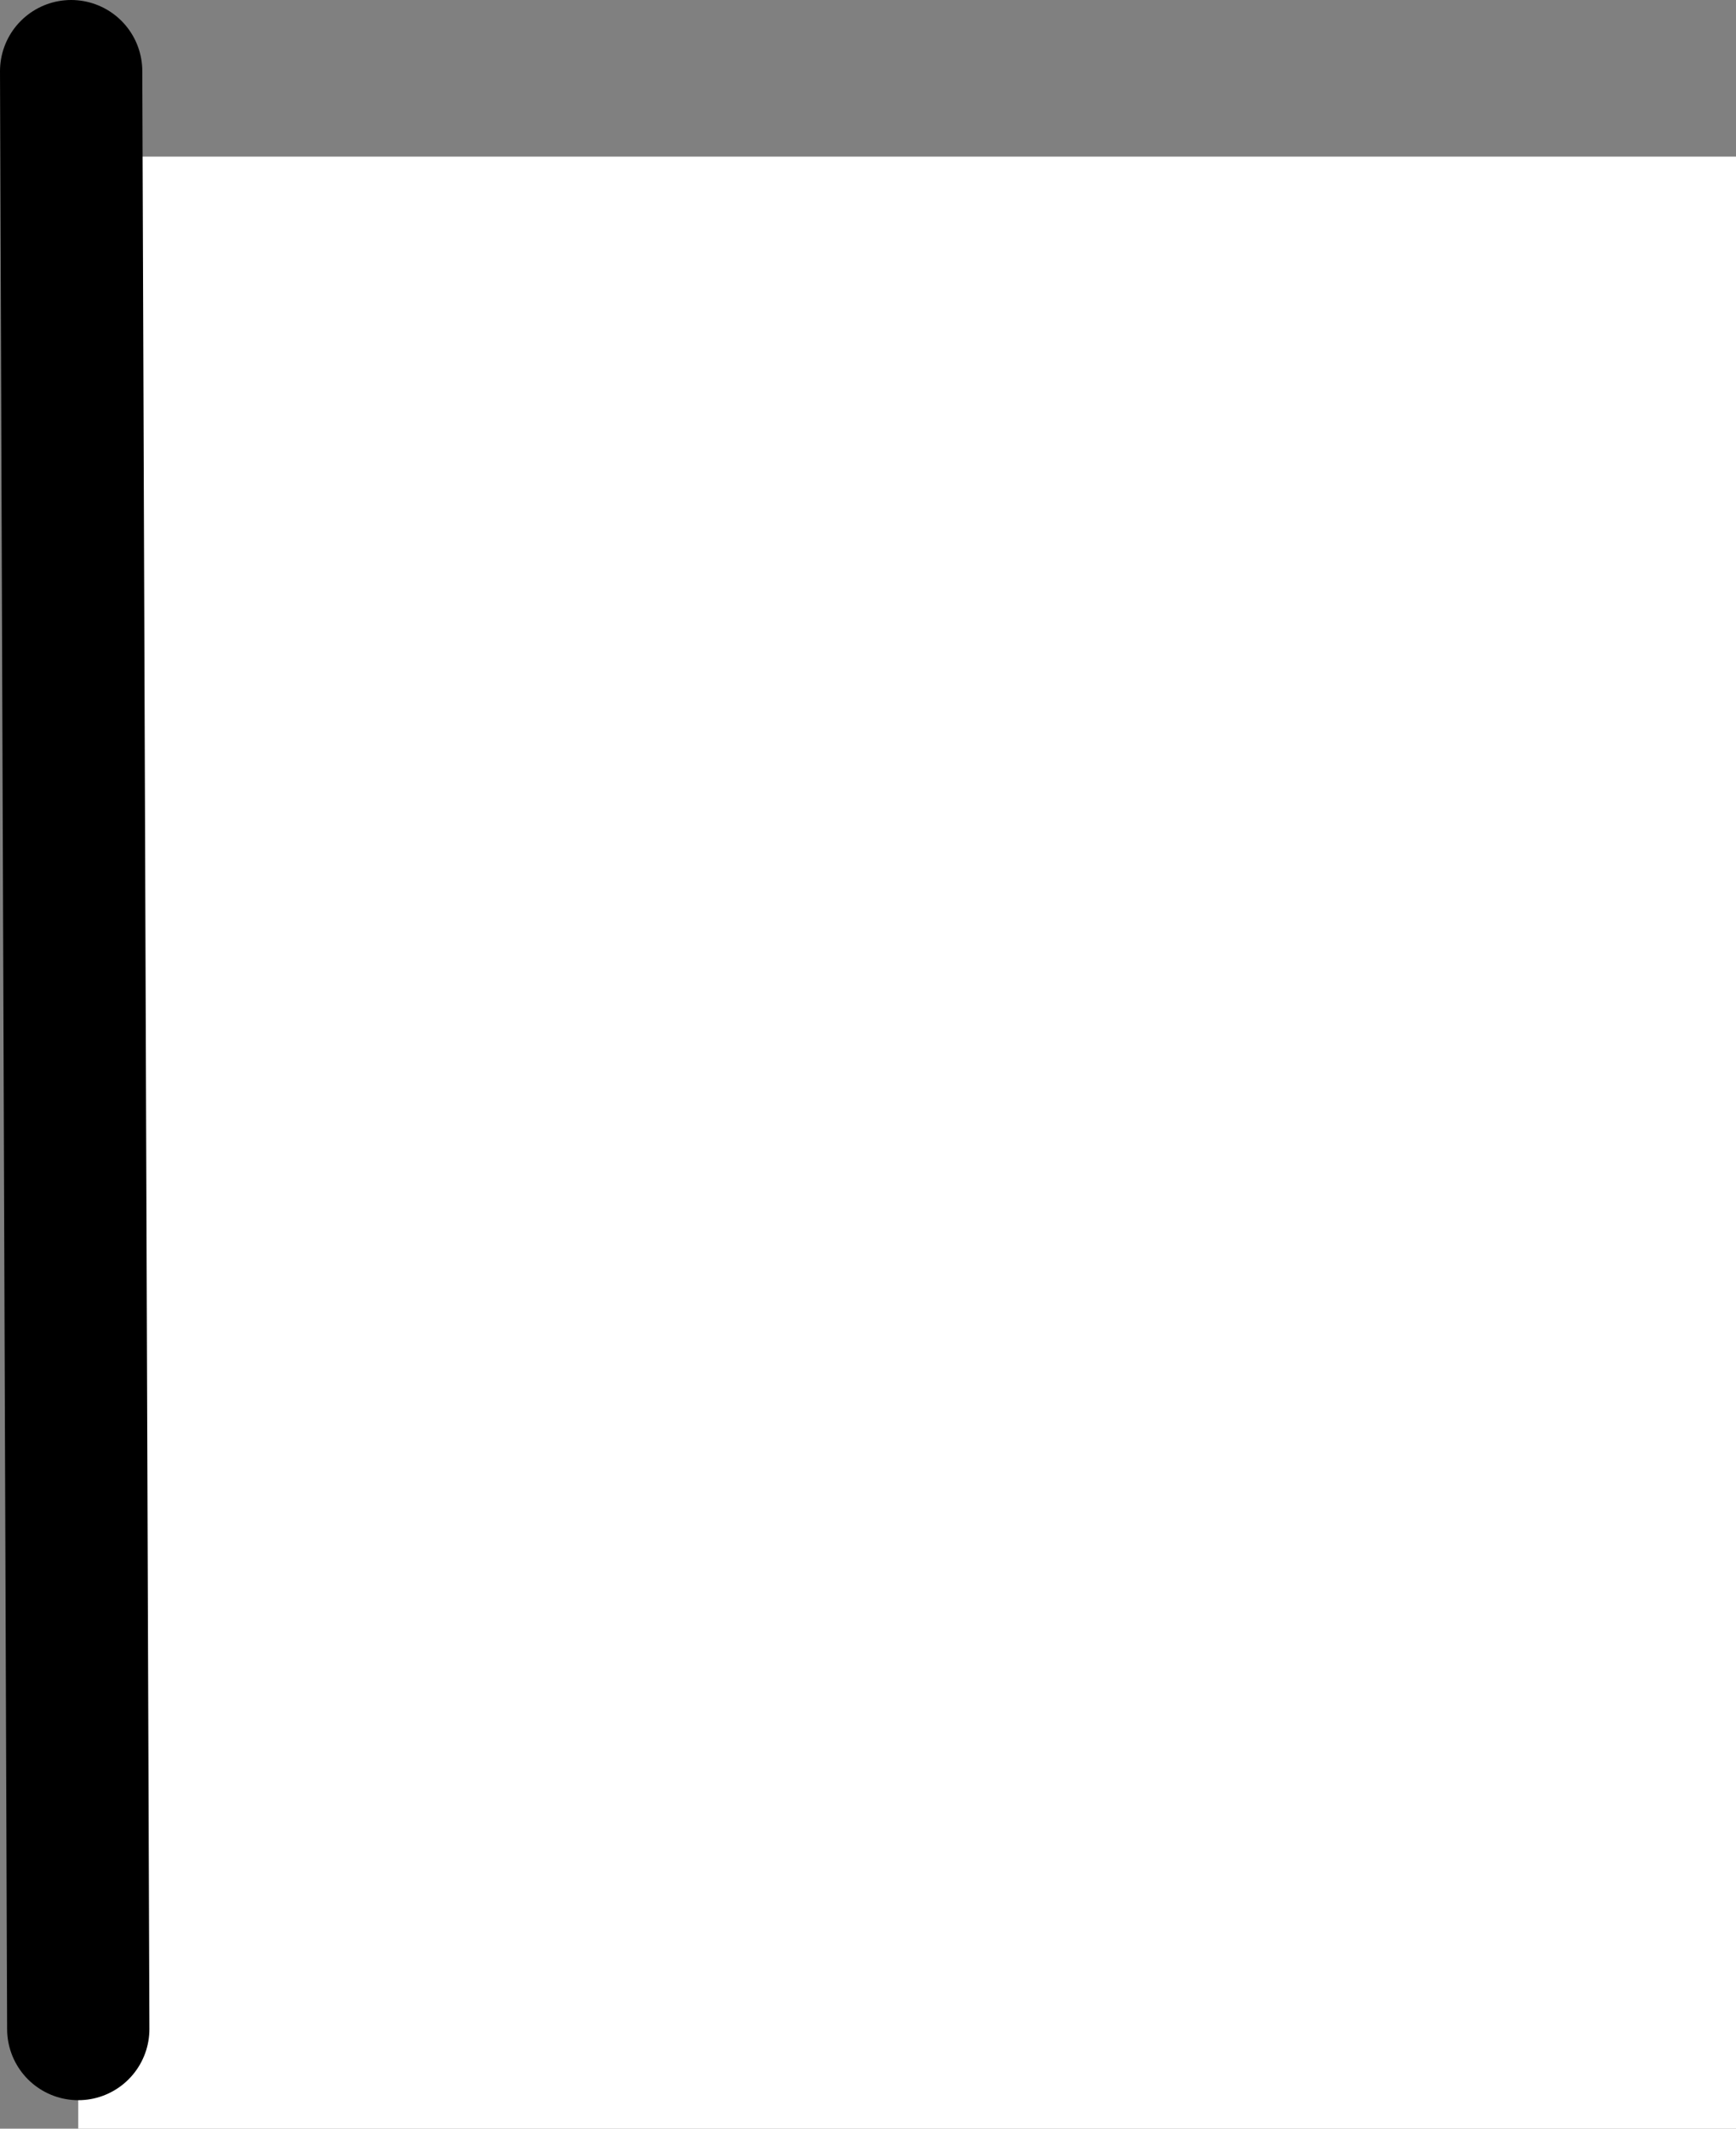
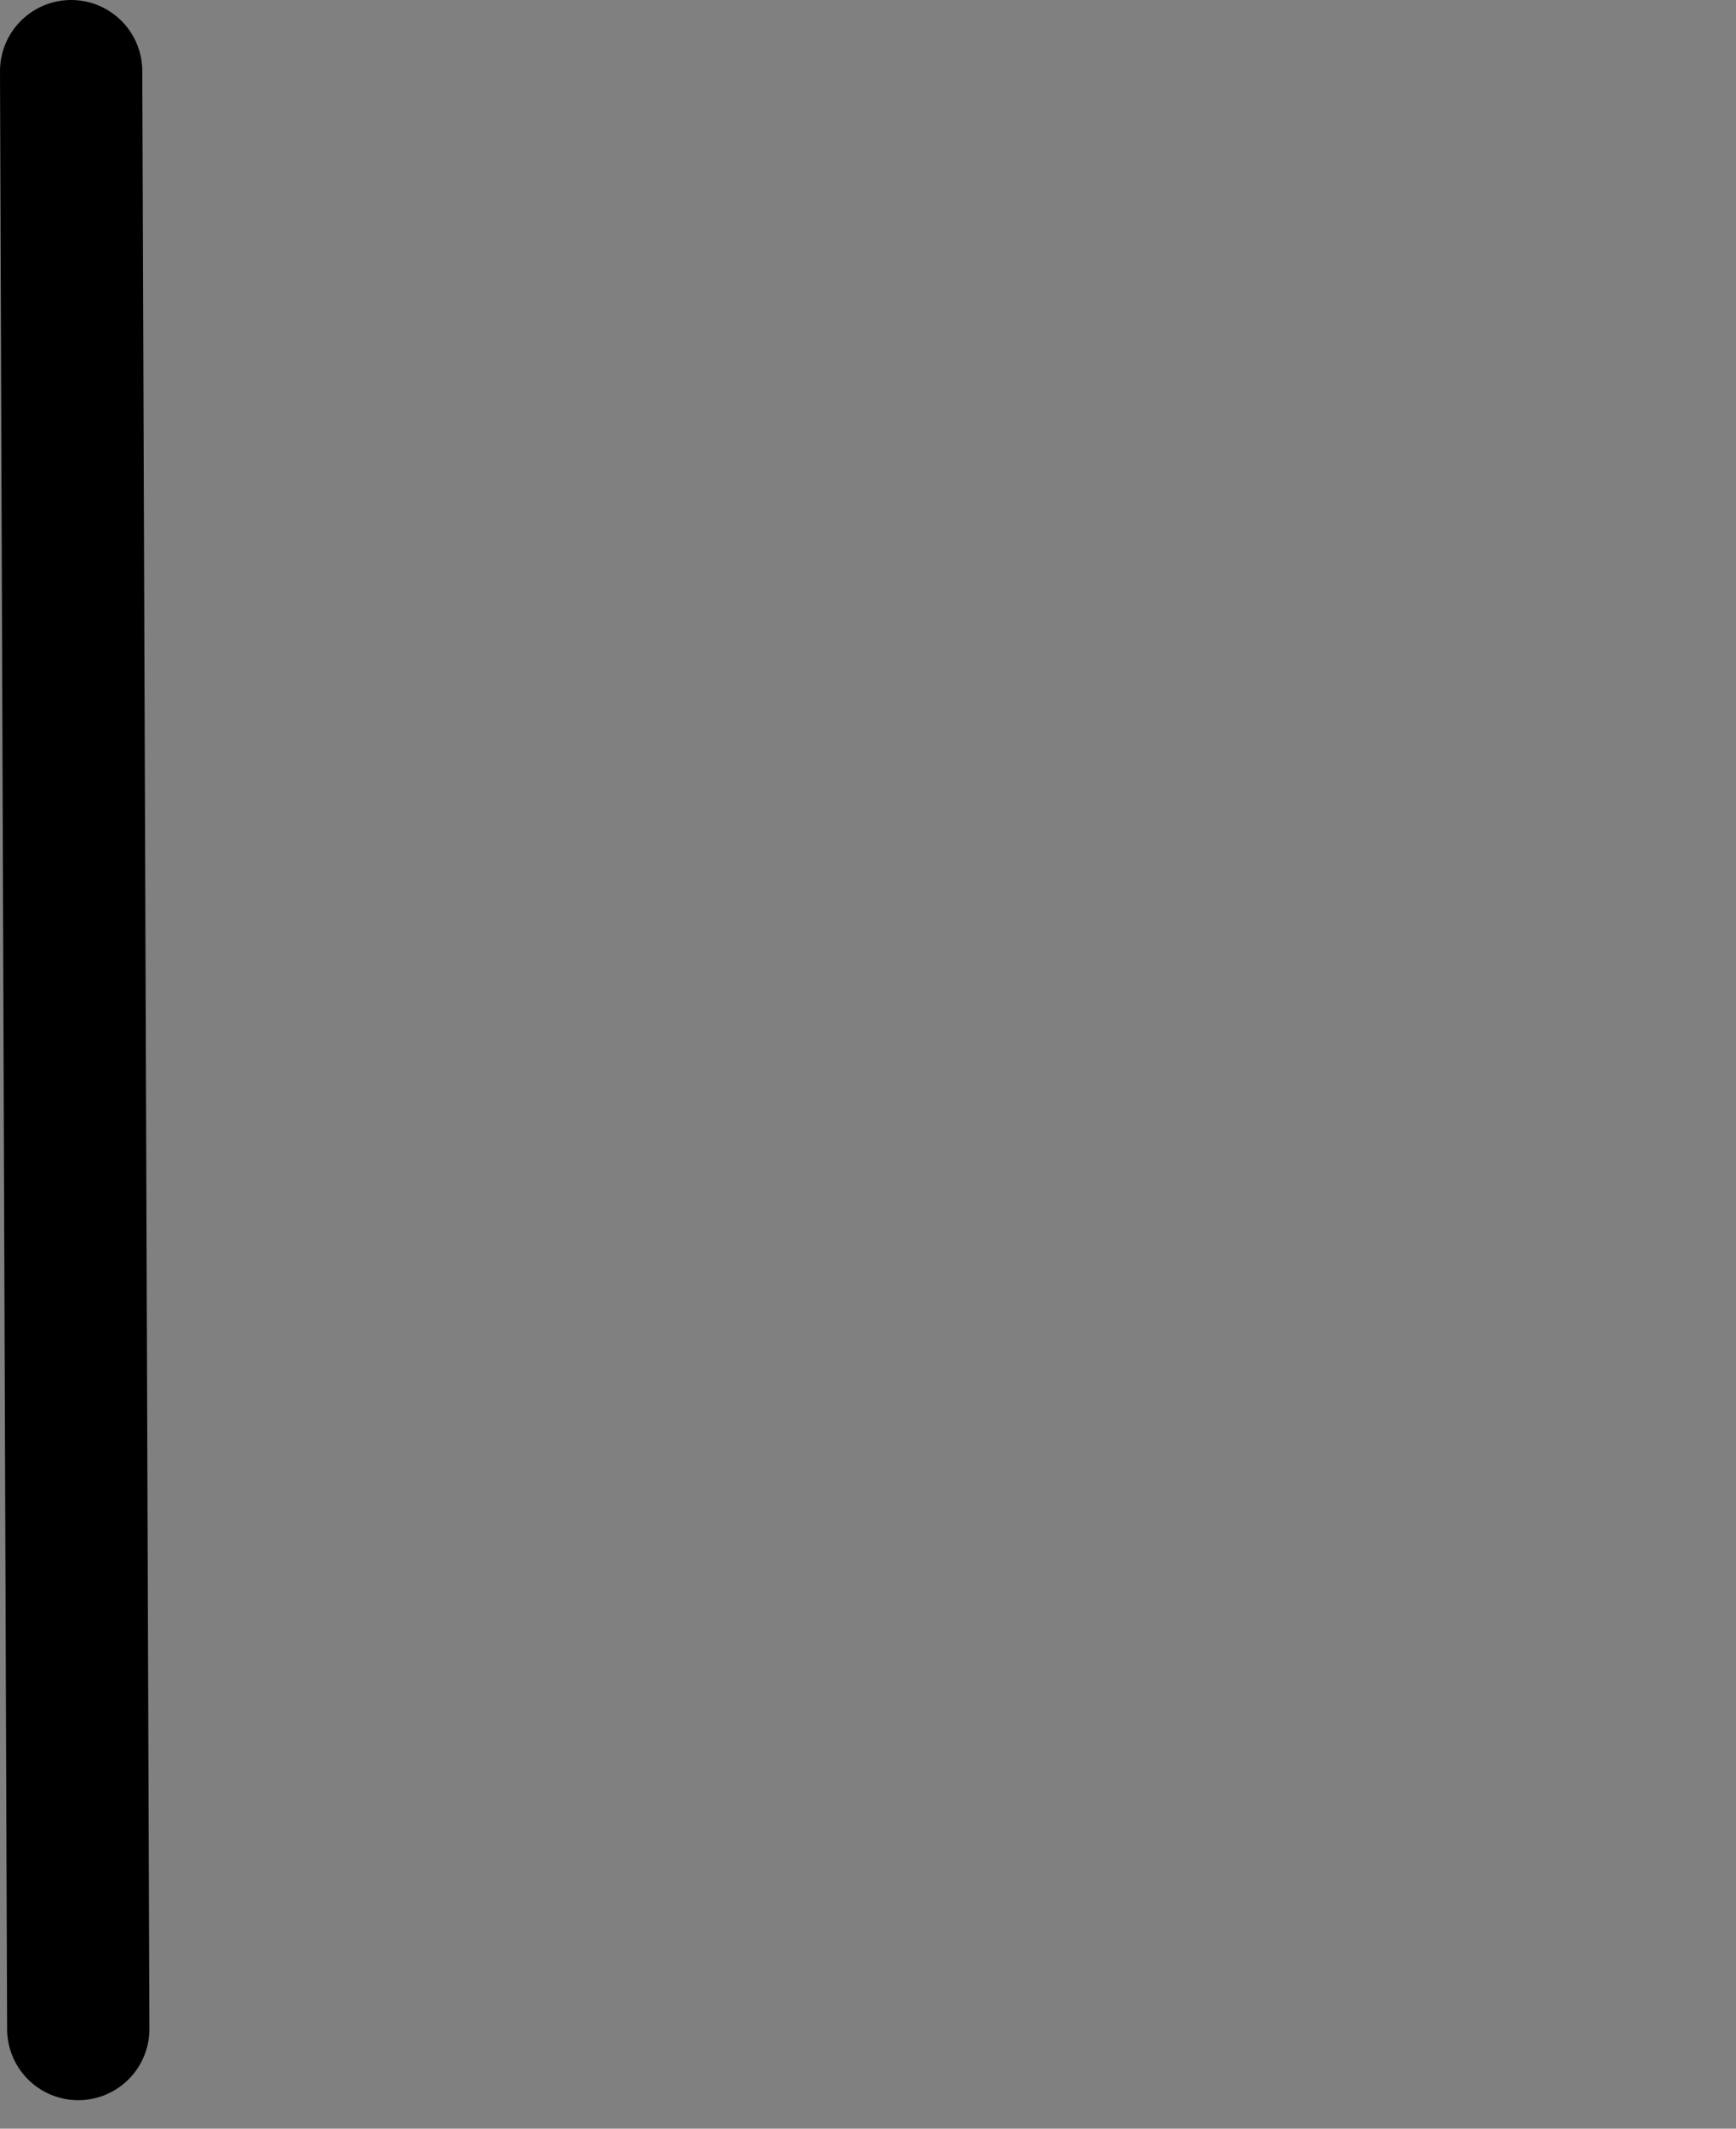
<svg xmlns="http://www.w3.org/2000/svg" height="14.95px" width="12.2px">
  <rect width="100%" height="100%" fill="#808080" stroke="none" />
  <g transform="matrix(1.0, 0.0, 0.0, 1.0, -65.45, 29.25)">
-     <path d="M66.0 -15.0 L66.0 -28.15 77.65 -28.15 77.65 -14.3 66.0 -14.3 66.0 -15.0" fill="#ffffff" fill-rule="evenodd" stroke="none" />
    <path d="M66.0 -15.0 L65.95 -28.75" fill="none" stroke="#000000" stroke-linecap="round" stroke-linejoin="round" stroke-width="1.0" />
  </g>
</svg>